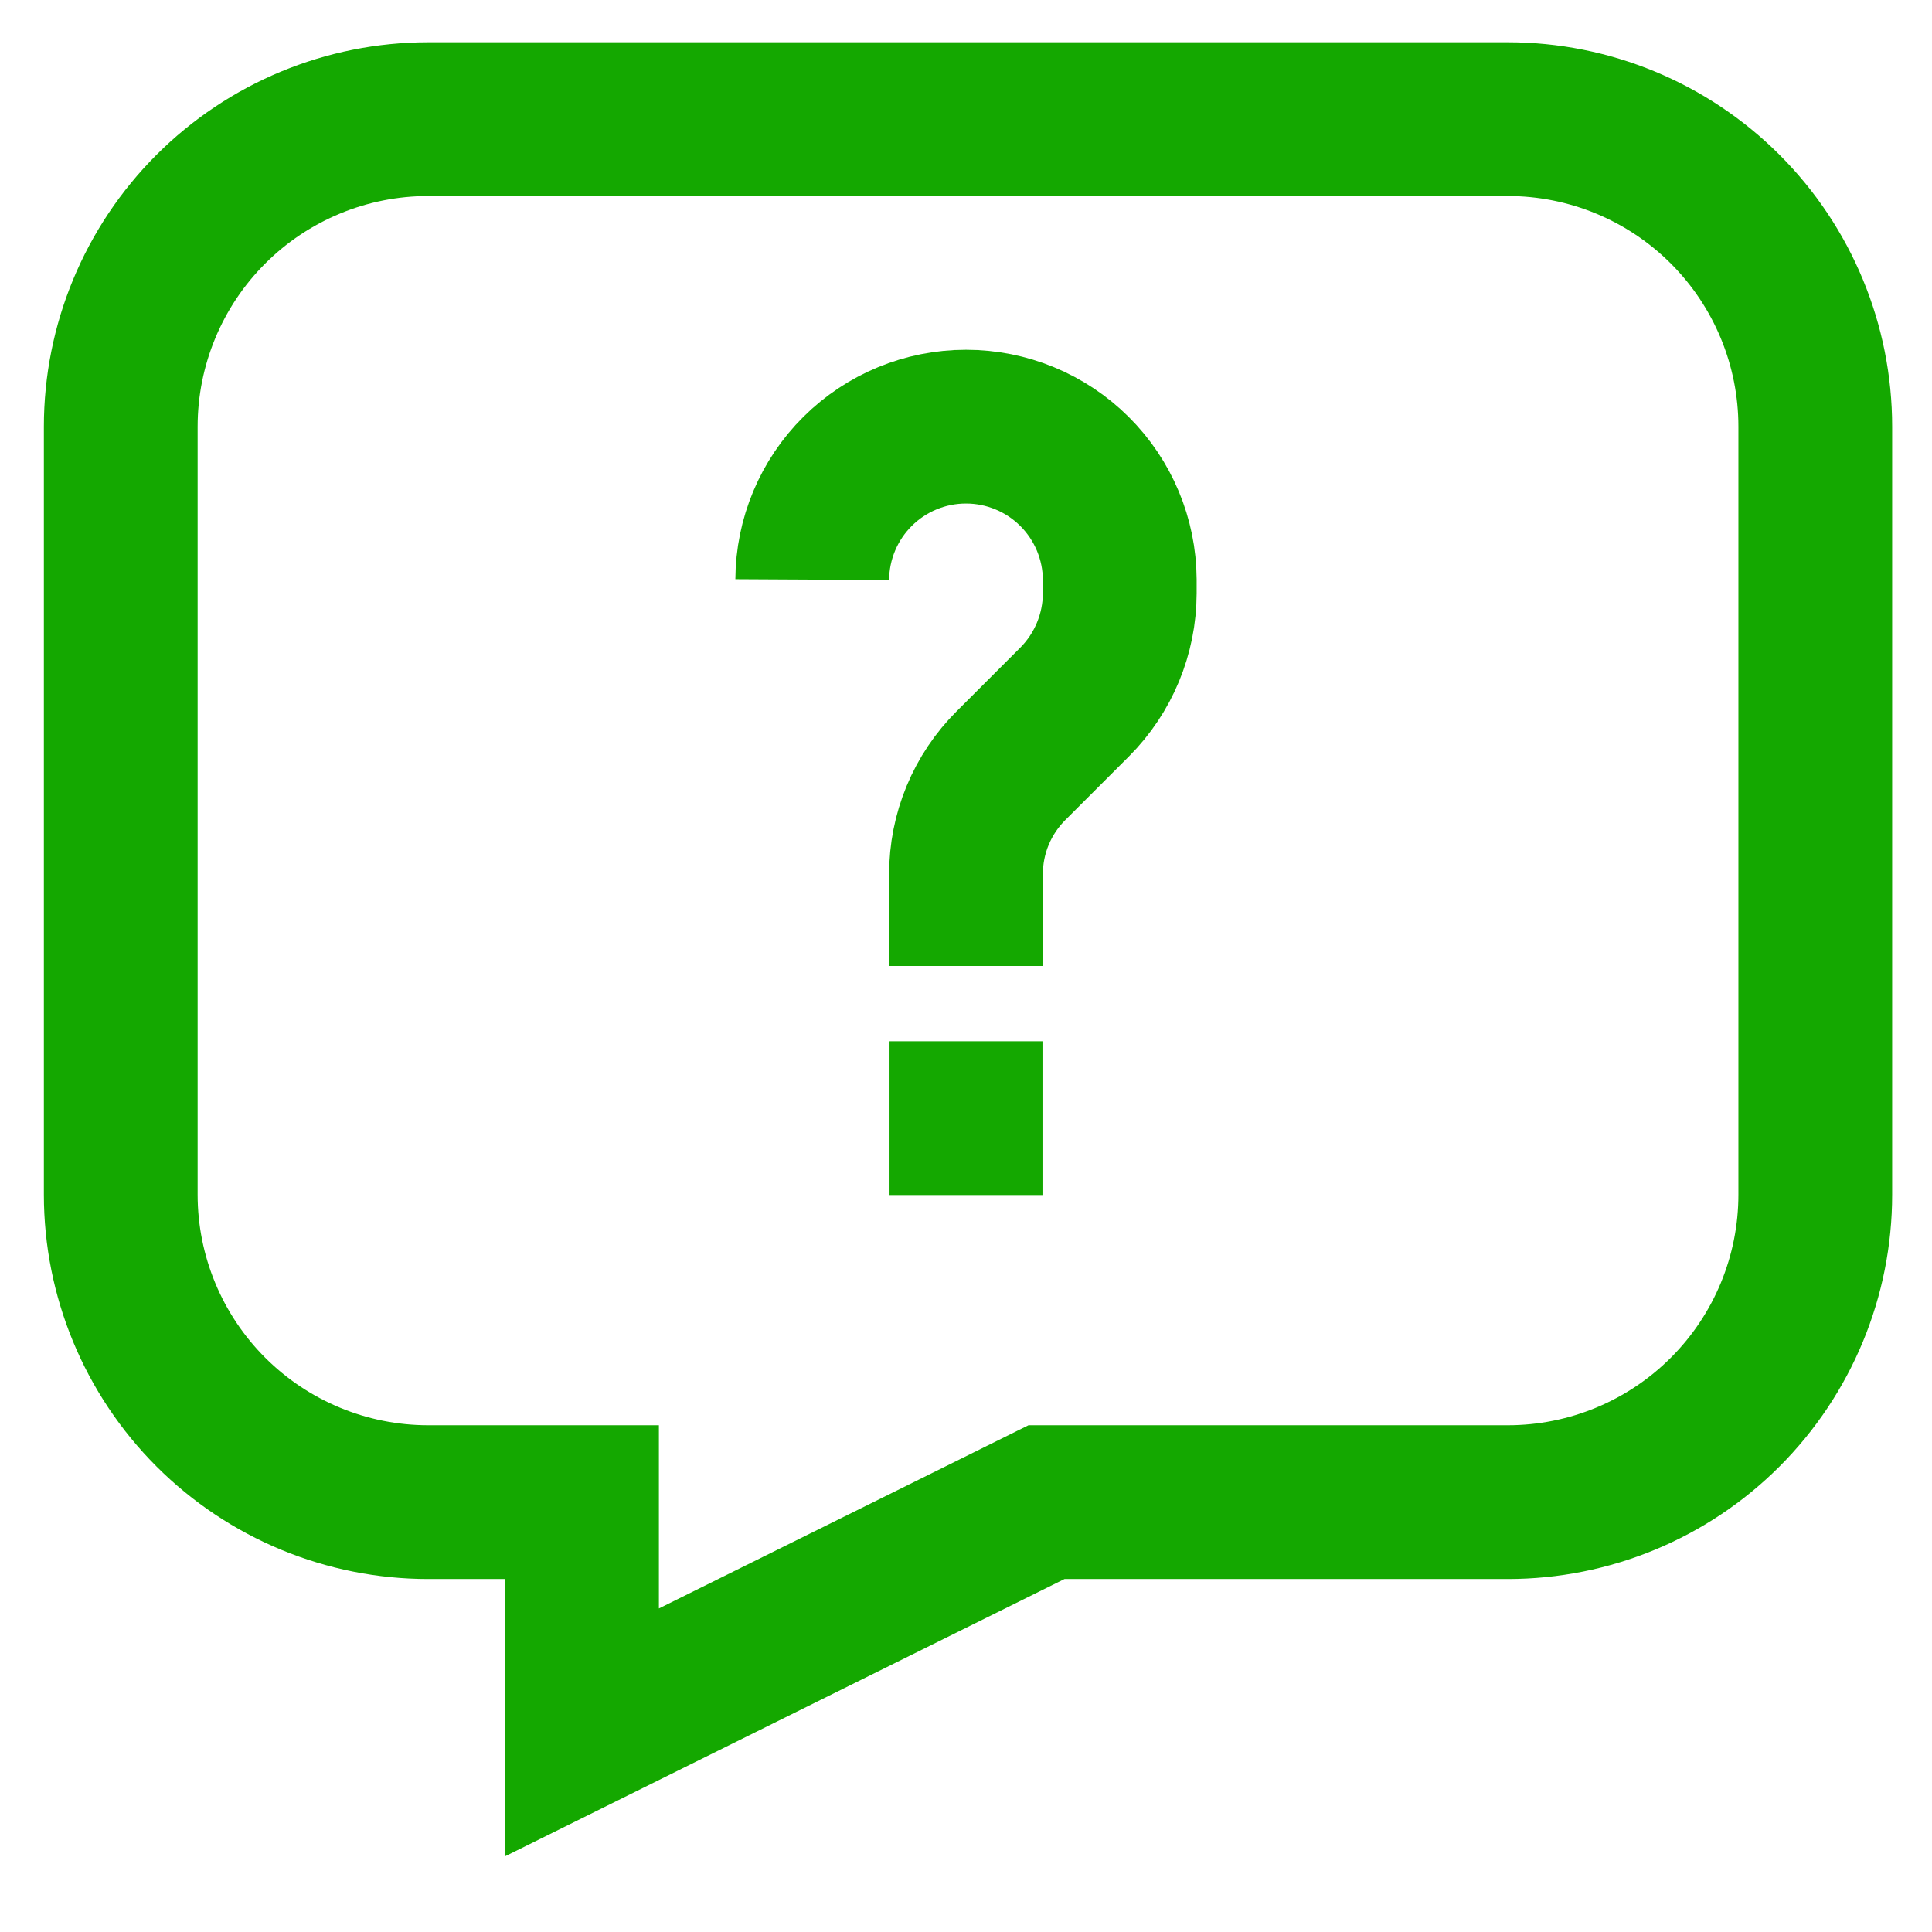
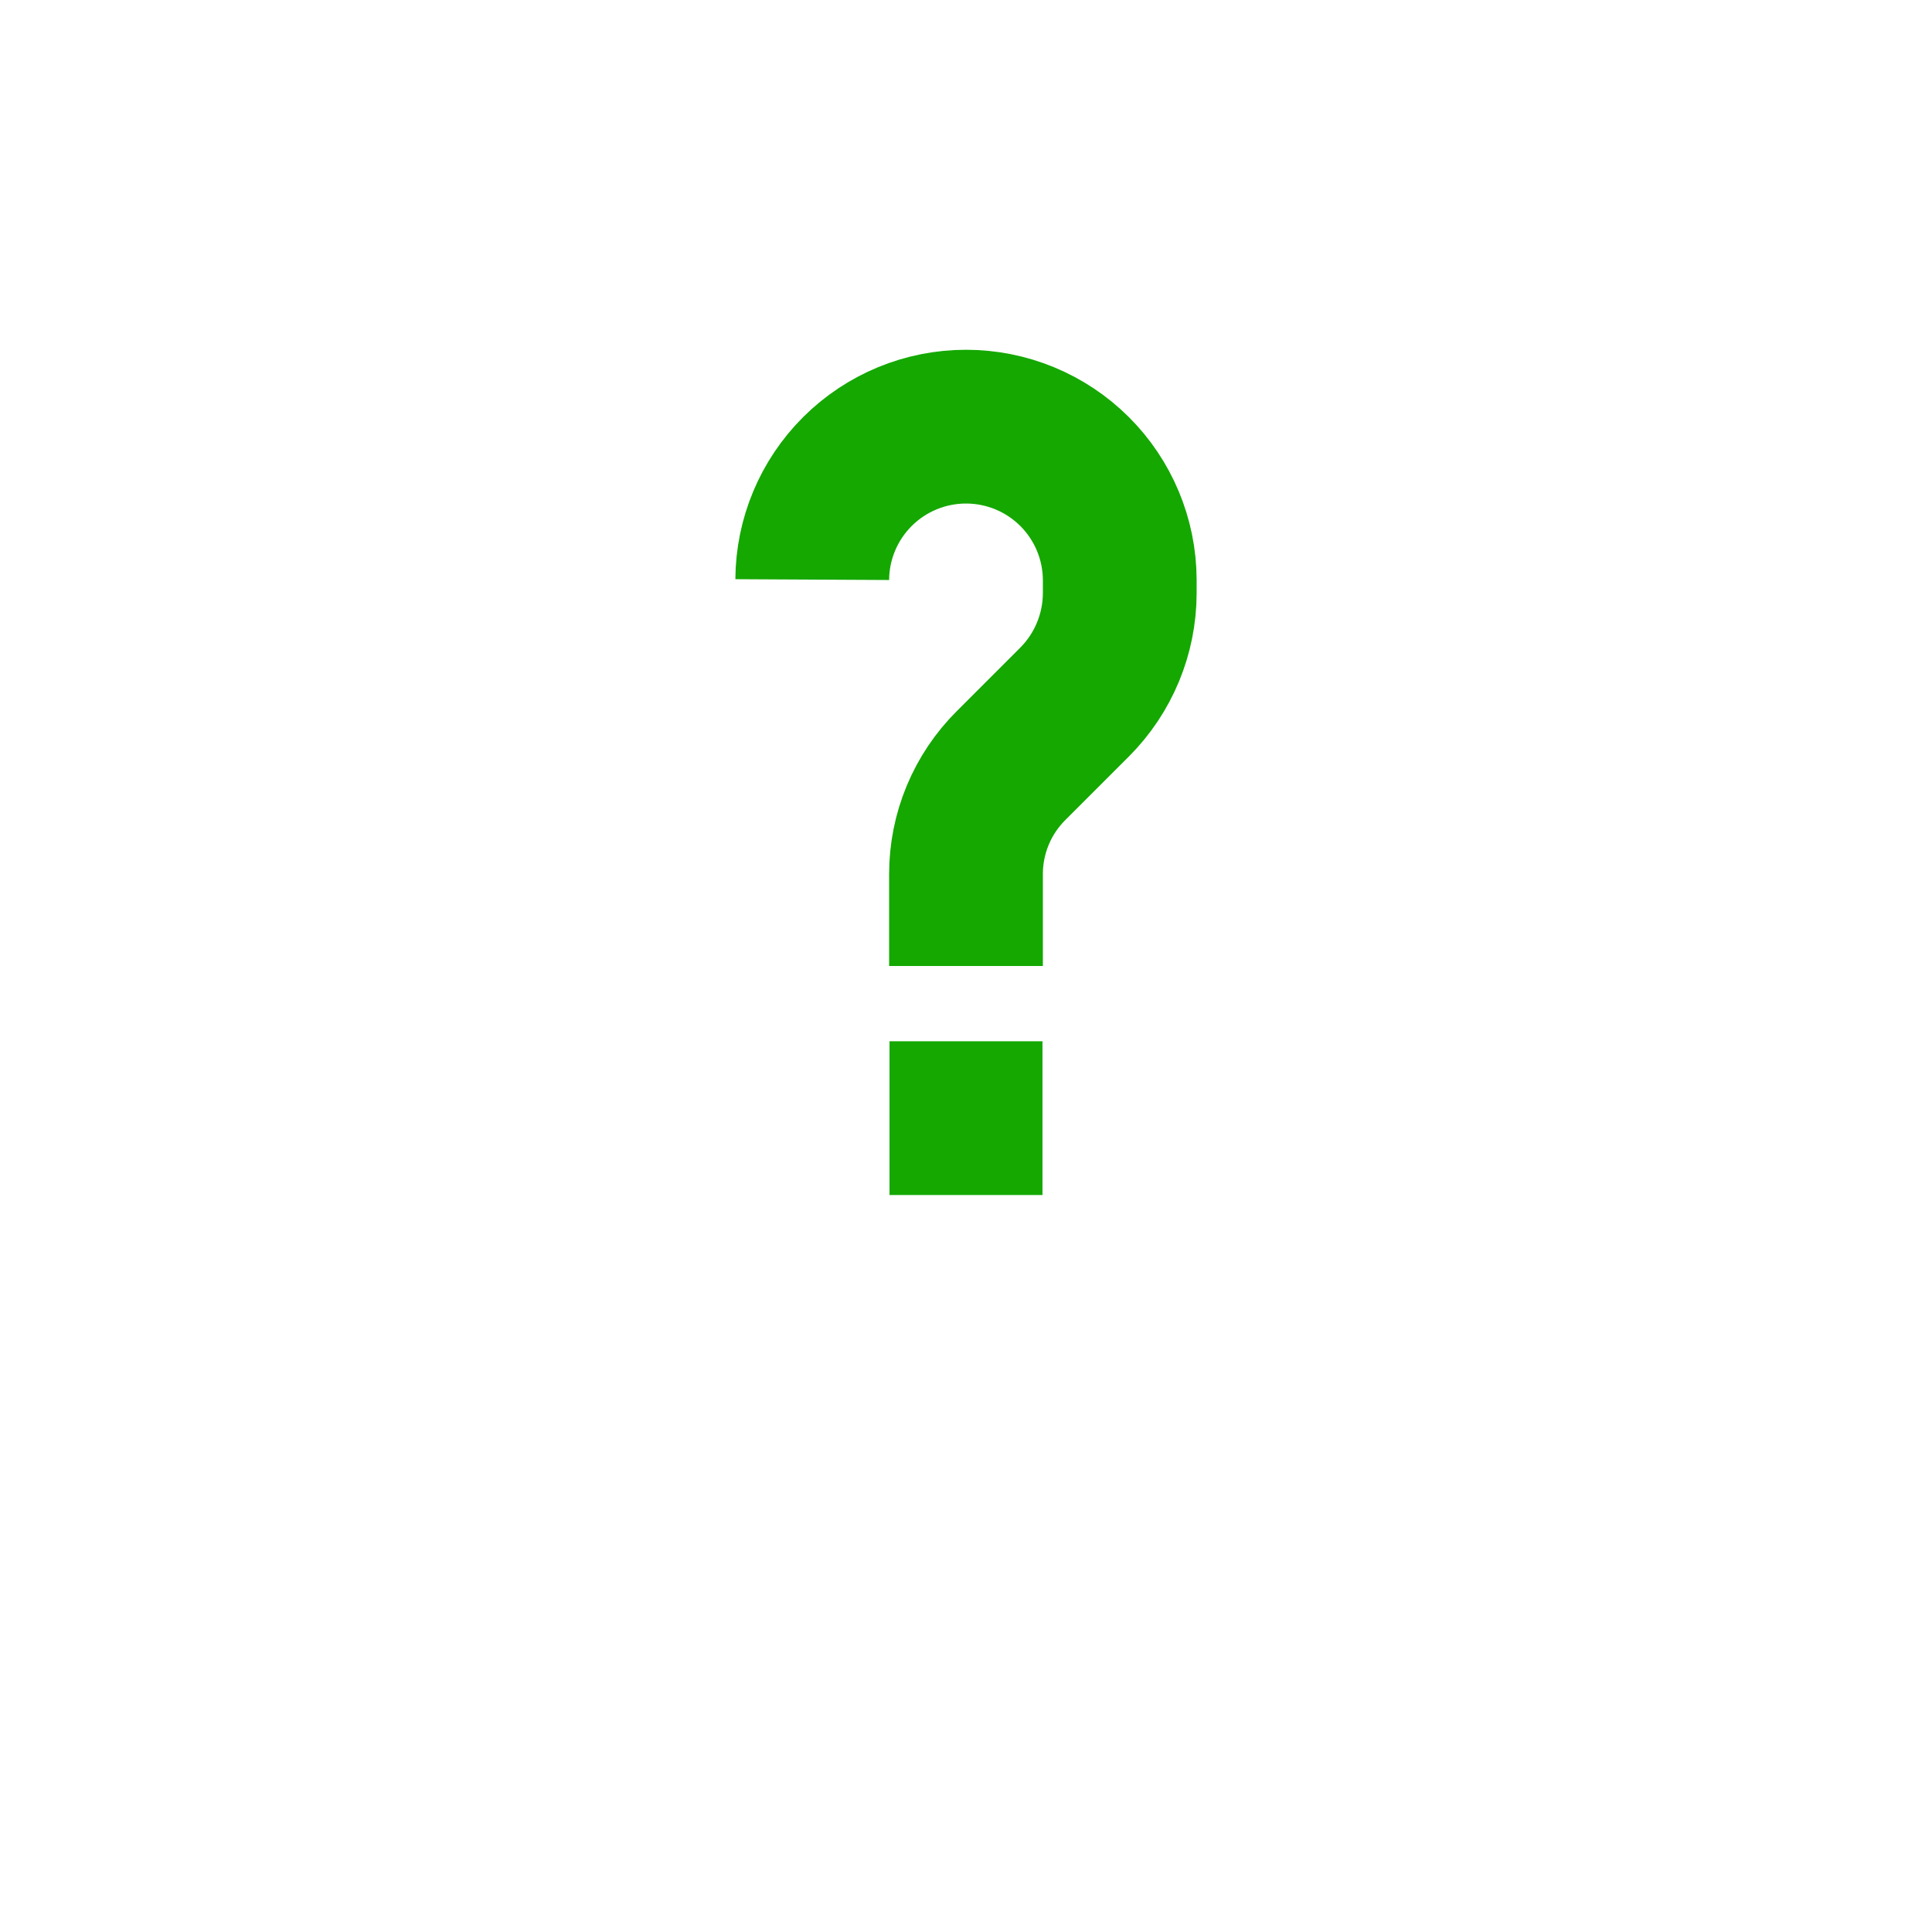
<svg xmlns="http://www.w3.org/2000/svg" width="800" height="800" viewBox="0 0 800 800" fill="none">
-   <path d="M50 176.667V494.667C50 528.438 63.415 560.825 87.295 584.705C111.175 608.585 143.562 622 177.333 622H241V717.333L433.333 622H624.333C658.104 622 690.492 608.585 714.372 584.705C738.251 560.825 751.667 528.438 751.667 494.667V176.667C751.667 142.896 738.251 110.508 714.372 86.628C690.492 62.749 658.104 49.333 624.333 49.333H177.333C143.562 49.333 111.175 62.749 87.295 86.628C63.415 110.508 50 142.896 50 176.667Z" stroke="#14A800" stroke-width="63.667" stroke-miterlimit="10" />
  <path d="M400 400V362C399.987 353.638 401.629 345.357 404.833 337.633C408.037 329.91 412.739 322.897 418.667 317L445 290.667C456.911 278.714 463.62 262.541 463.667 245.667V240C463.579 223.172 456.832 207.064 444.902 195.196C432.971 183.328 416.828 176.666 400 176.667C383.172 176.666 367.029 183.328 355.098 195.196C343.168 207.064 336.421 223.172 336.333 240" stroke="#14A800" stroke-width="63.667" stroke-miterlimit="10" />
  <path d="M368.333 463H431.667" stroke="#14A800" stroke-width="63.667" stroke-miterlimit="10" />
</svg>